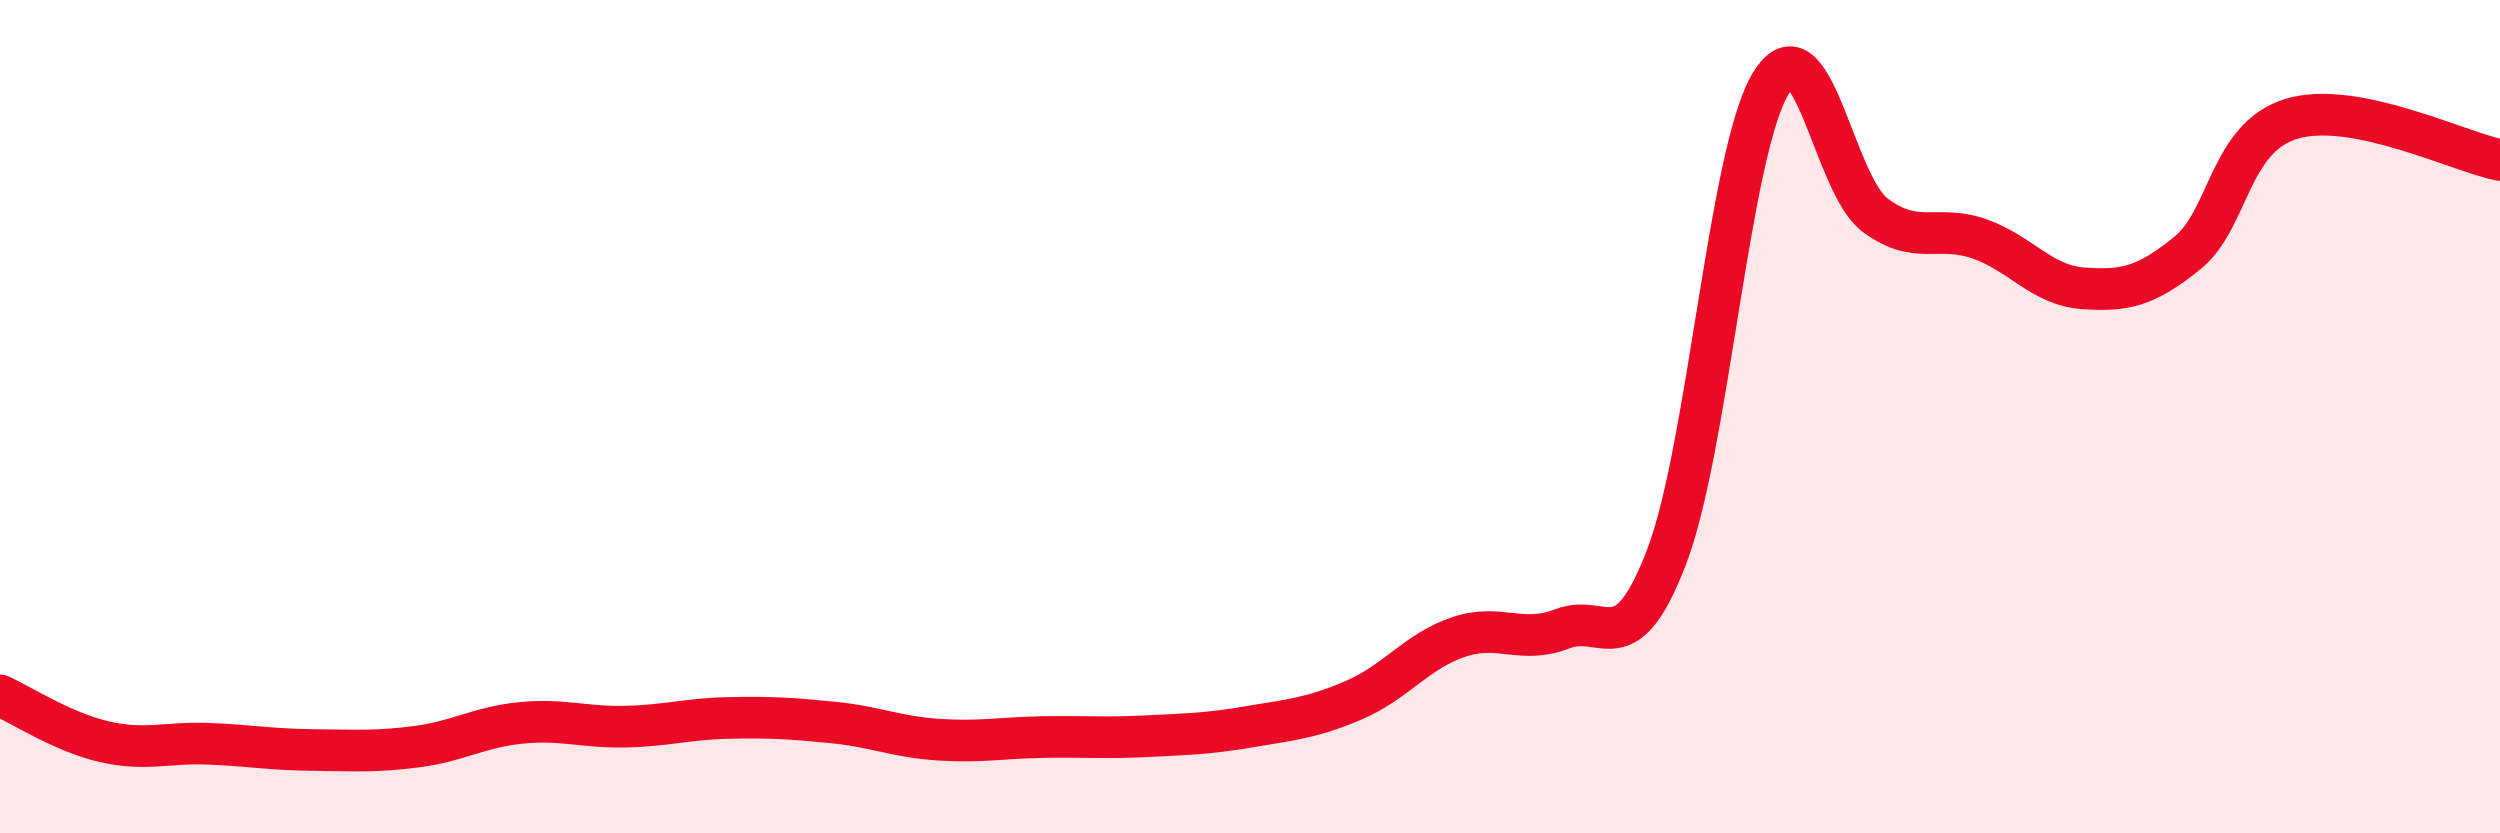
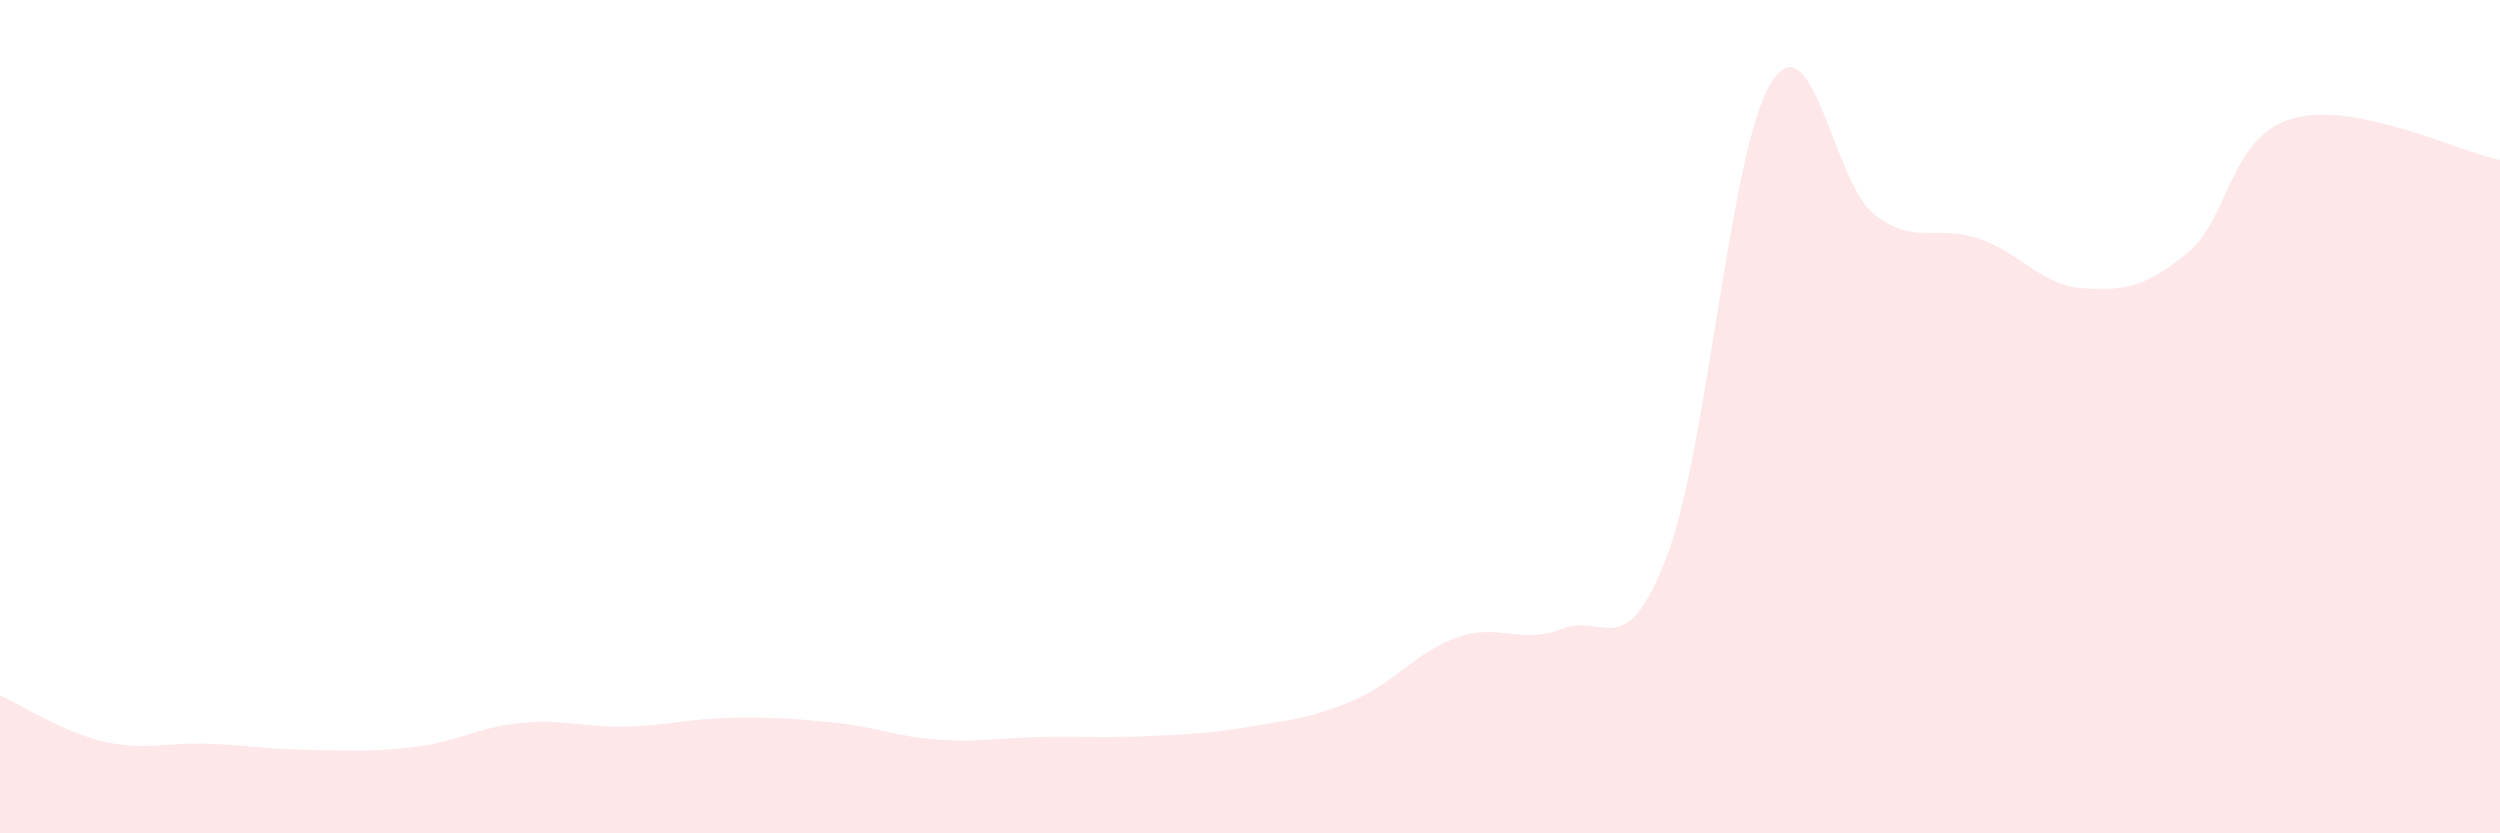
<svg xmlns="http://www.w3.org/2000/svg" width="60" height="20" viewBox="0 0 60 20">
  <path d="M 0,16.69 C 0.5,16.91 1.5,17.57 2.5,17.8 C 3.5,18.03 4,17.81 5,17.85 C 6,17.89 6.5,17.99 7.5,18 C 8.5,18.01 9,18.05 10,17.92 C 11,17.79 11.5,17.45 12.5,17.35 C 13.5,17.25 14,17.46 15,17.44 C 16,17.42 16.5,17.25 17.5,17.23 C 18.5,17.21 19,17.24 20,17.34 C 21,17.44 21.5,17.68 22.5,17.75 C 23.5,17.82 24,17.71 25,17.69 C 26,17.67 26.5,17.72 27.5,17.67 C 28.5,17.62 29,17.61 30,17.44 C 31,17.27 31.5,17.23 32.5,16.8 C 33.5,16.37 34,15.63 35,15.29 C 36,14.95 36.5,15.48 37.5,15.09 C 38.5,14.7 39,15.98 40,13.36 C 41,10.74 41.5,3.64 42.5,2 C 43.5,0.36 44,4.41 45,5.16 C 46,5.91 46.5,5.38 47.5,5.73 C 48.5,6.08 49,6.85 50,6.92 C 51,6.99 51.5,6.88 52.5,6.07 C 53.5,5.26 53.5,3.3 55,2.85 C 56.5,2.4 59,3.64 60,3.84L60 20L0 20Z" fill="#EB0A25" opacity="0.1" stroke-linecap="round" stroke-linejoin="round" />
-   <path d="M 0,16.69 C 0.5,16.91 1.5,17.57 2.5,17.8 C 3.5,18.03 4,17.81 5,17.85 C 6,17.89 6.5,17.99 7.5,18 C 8.5,18.01 9,18.05 10,17.92 C 11,17.79 11.5,17.45 12.5,17.35 C 13.5,17.25 14,17.46 15,17.44 C 16,17.42 16.5,17.25 17.5,17.23 C 18.5,17.21 19,17.24 20,17.34 C 21,17.44 21.5,17.68 22.5,17.75 C 23.5,17.82 24,17.71 25,17.69 C 26,17.67 26.5,17.72 27.5,17.67 C 28.5,17.62 29,17.61 30,17.44 C 31,17.27 31.5,17.23 32.5,16.8 C 33.5,16.37 34,15.63 35,15.29 C 36,14.95 36.5,15.48 37.5,15.09 C 38.5,14.7 39,15.98 40,13.36 C 41,10.74 41.5,3.64 42.5,2 C 43.5,0.36 44,4.41 45,5.16 C 46,5.91 46.5,5.38 47.5,5.73 C 48.5,6.08 49,6.85 50,6.92 C 51,6.99 51.5,6.88 52.5,6.07 C 53.5,5.26 53.5,3.3 55,2.85 C 56.5,2.4 59,3.64 60,3.84" stroke="#EB0A25" stroke-width="1" fill="none" stroke-linecap="round" stroke-linejoin="round" />
</svg>